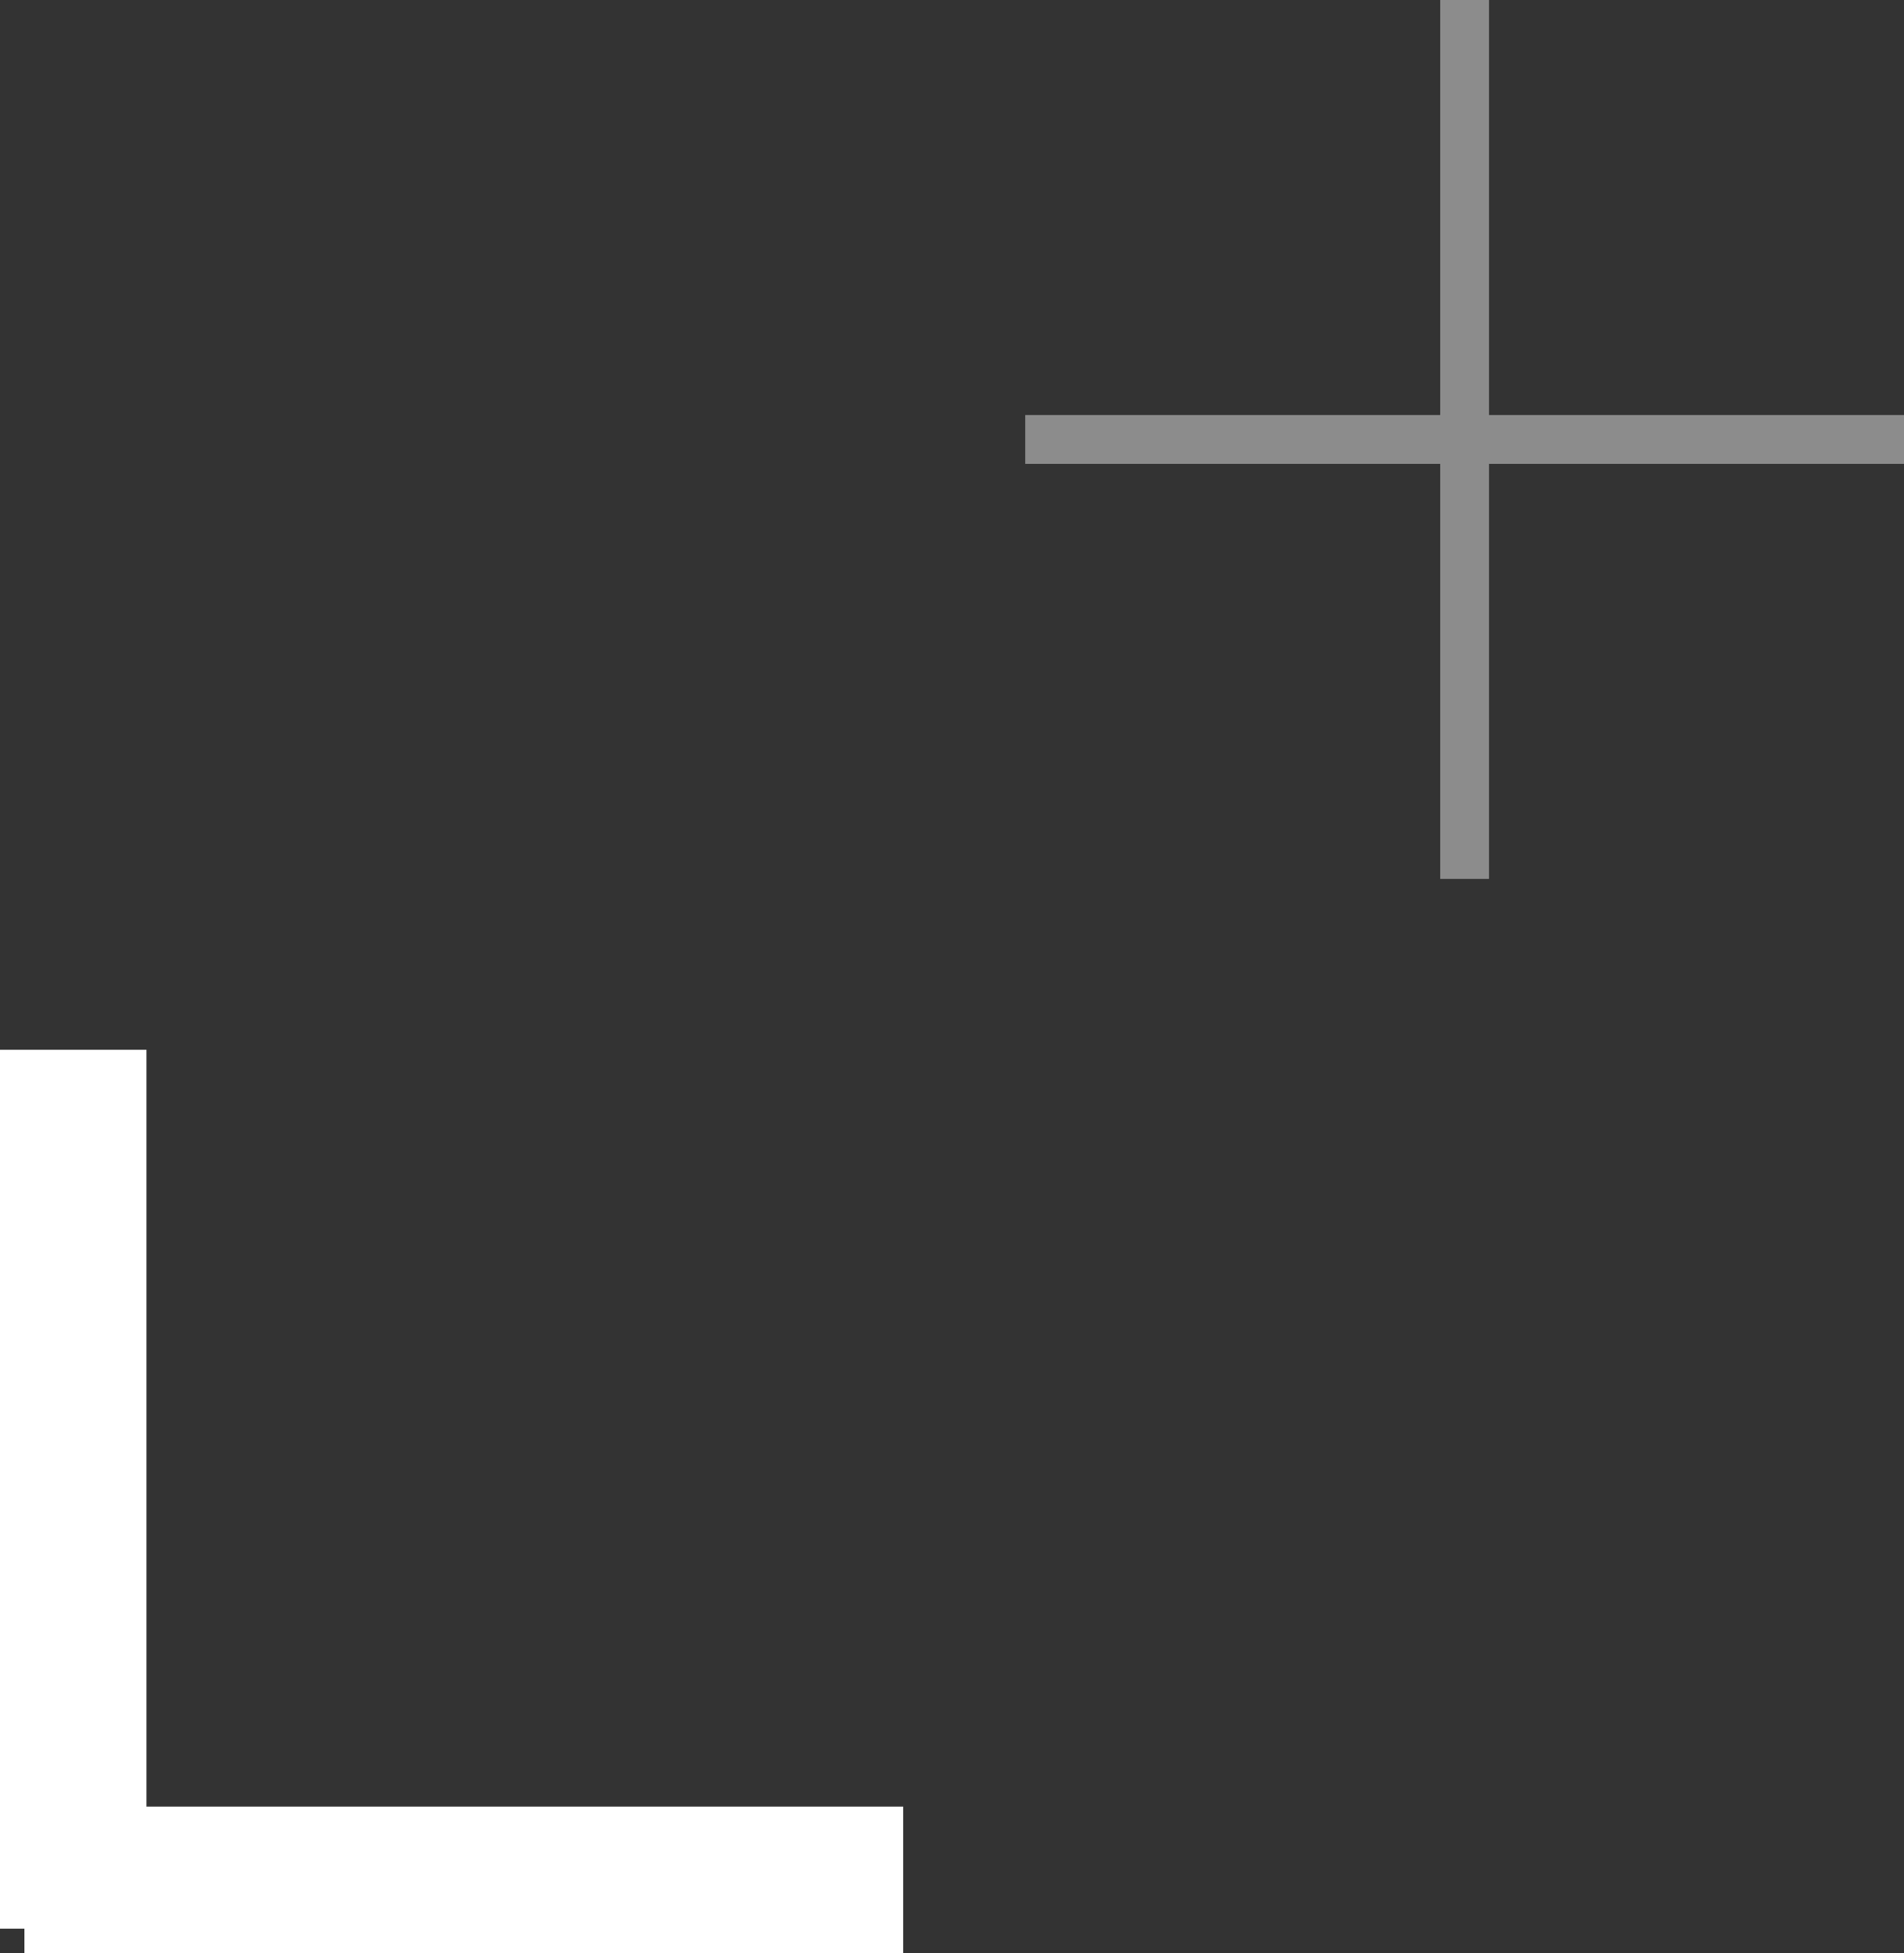
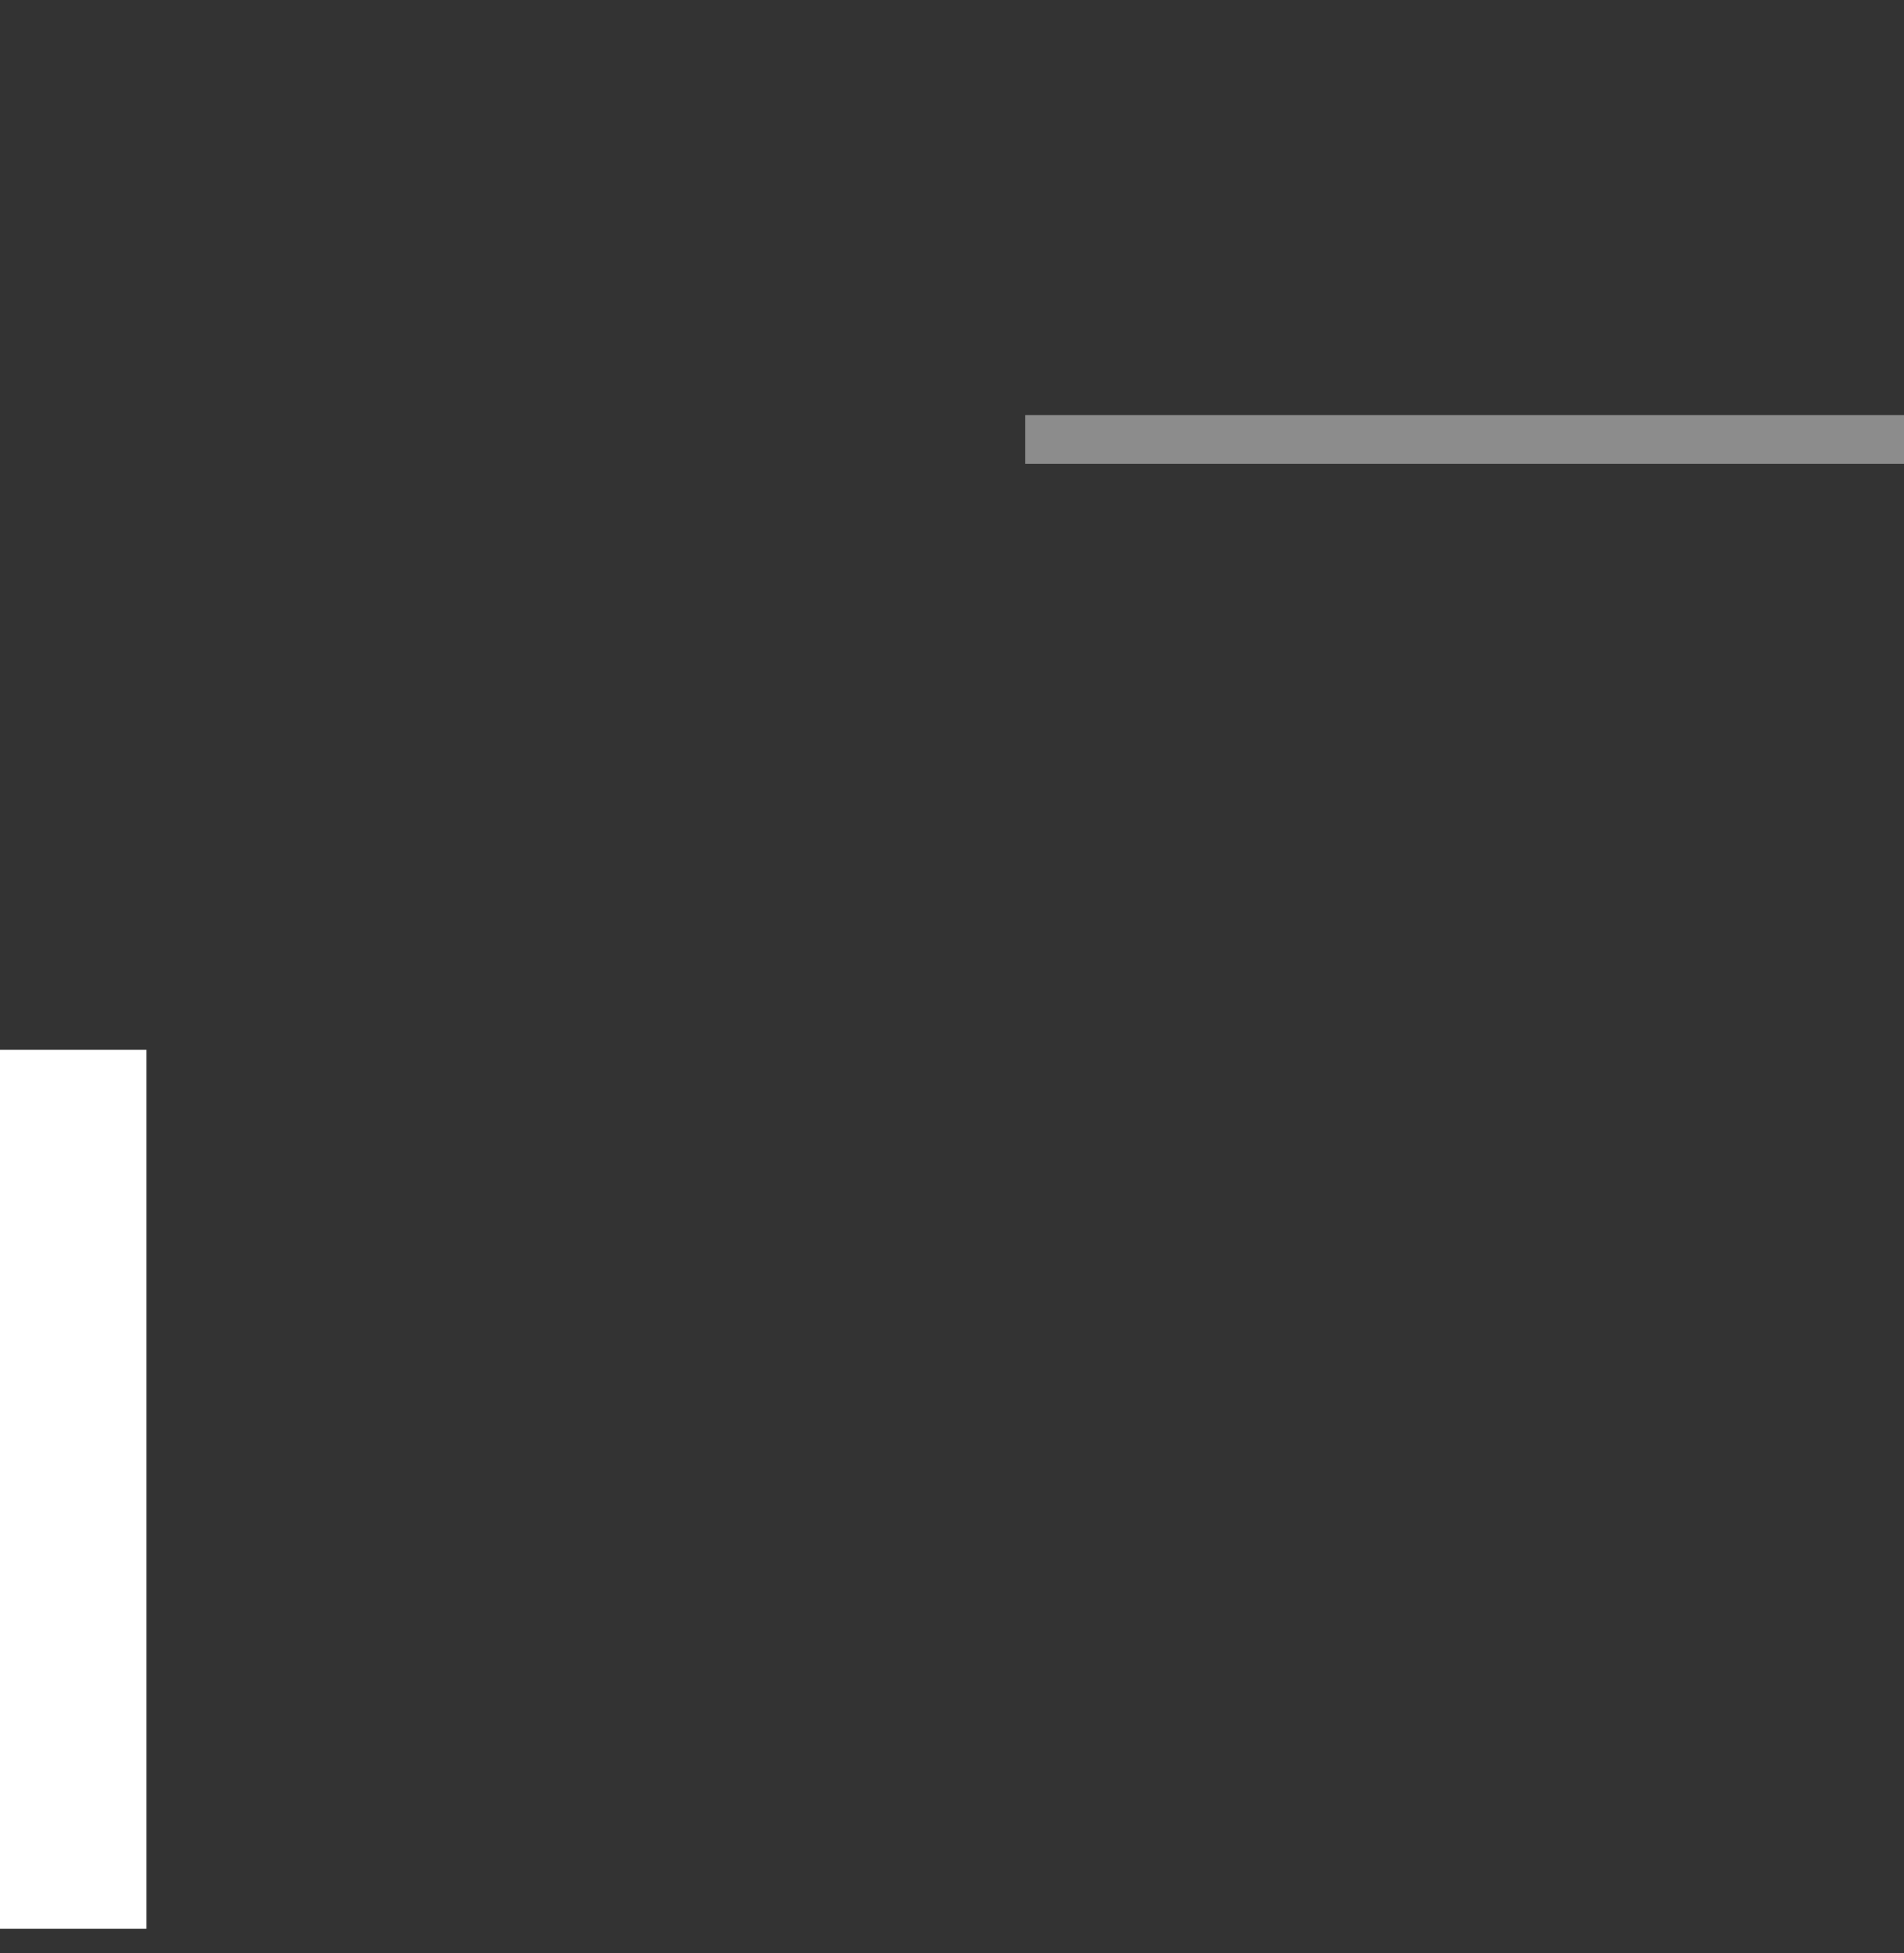
<svg xmlns="http://www.w3.org/2000/svg" width="39px" height="40px" viewBox="0 0 39 40" version="1.1">
  <rect x="0" y="0" width="39" height="40" fill="#333333" stroke="none" />
  <title>Group 2</title>
  <g id="Page-1" stroke="none" stroke-width="1" fill="none" fill-rule="evenodd" stroke-linecap="square">
    <g id="MainPage" transform="translate(-687, -4000)">
      <g id="Group-2" transform="translate(706.75, 4019.5) rotate(-180) translate(-706.75, -4019.5) translate(688, 4000)">
-         <path d="M37,16 L37,1 M21.5,0.5 L36.5,0.5" id="Combined-Shape-Copy" stroke="#FFFFFF" stroke-width="3" />
-         <line x1="8.5" y1="21.5" x2="8.5" y2="38.5" id="Line-5-Copy-2" stroke="#8C8C8C" />
+         <path d="M37,16 L37,1 M21.5,0.5 " id="Combined-Shape-Copy" stroke="#FFFFFF" stroke-width="3" />
        <line x1="17" y1="30" x2="0" y2="30" id="Line-5-Copy-3" stroke="#8C8C8C" />
      </g>
    </g>
  </g>
</svg>